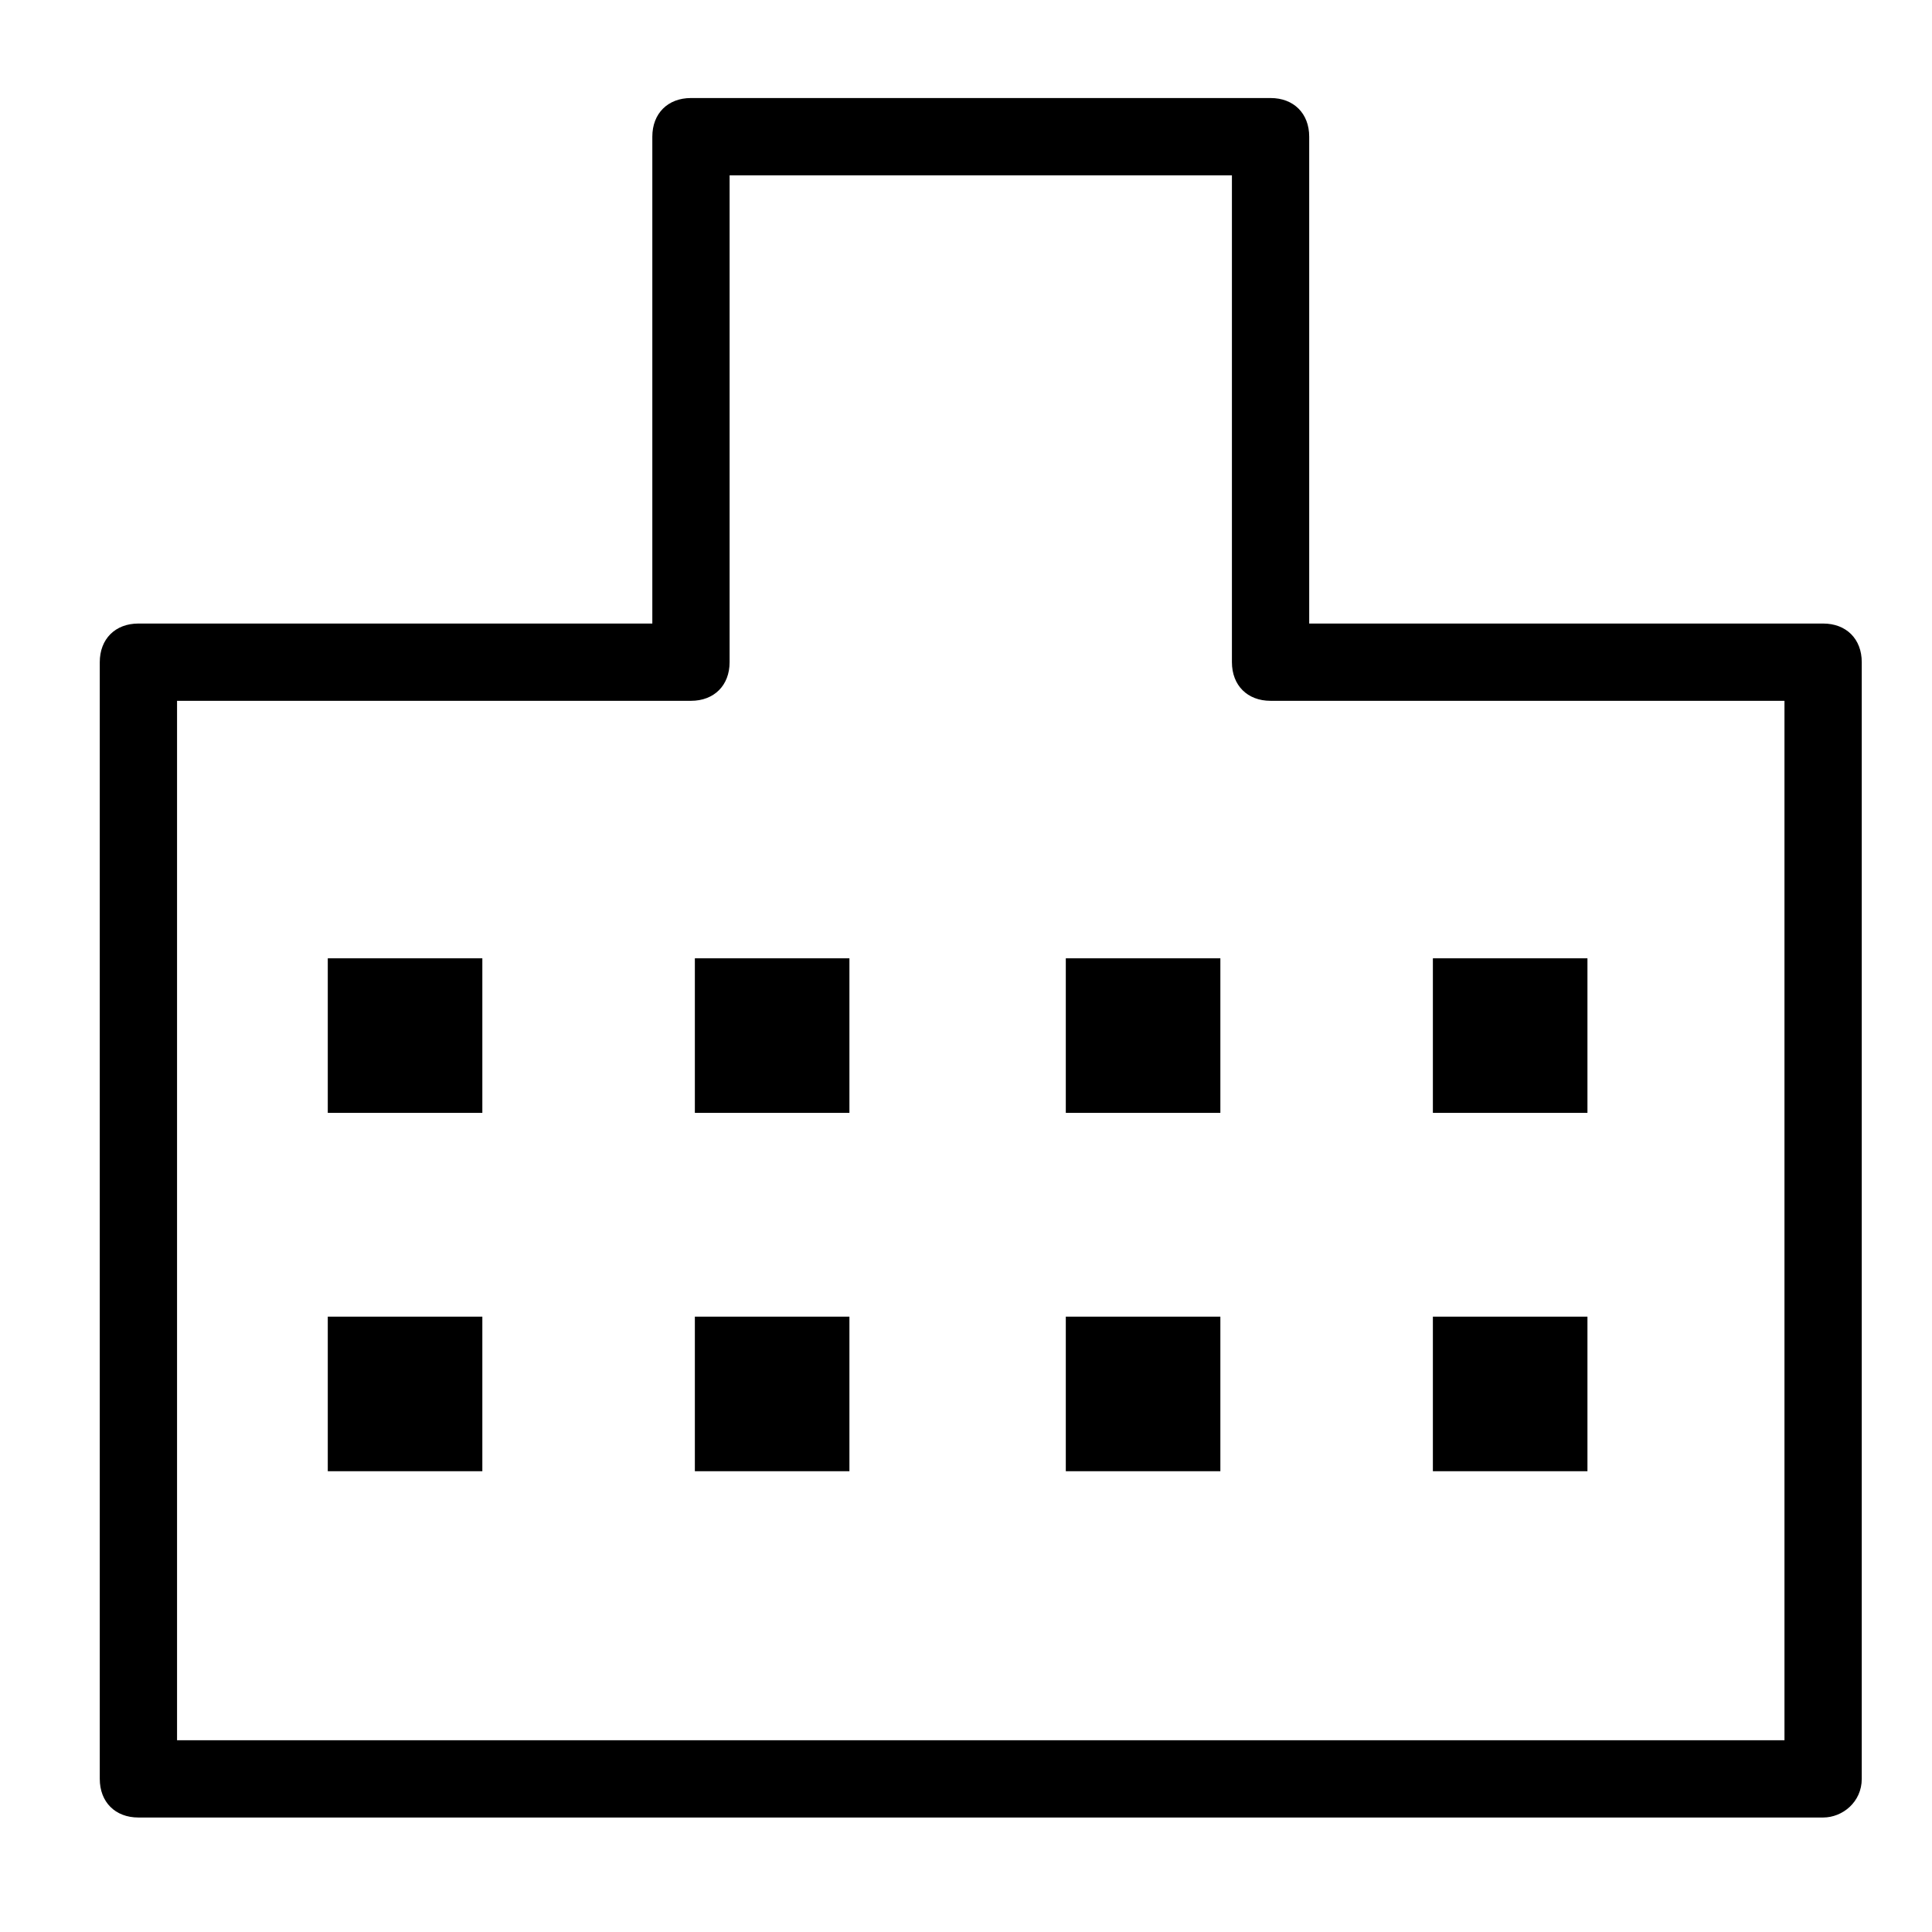
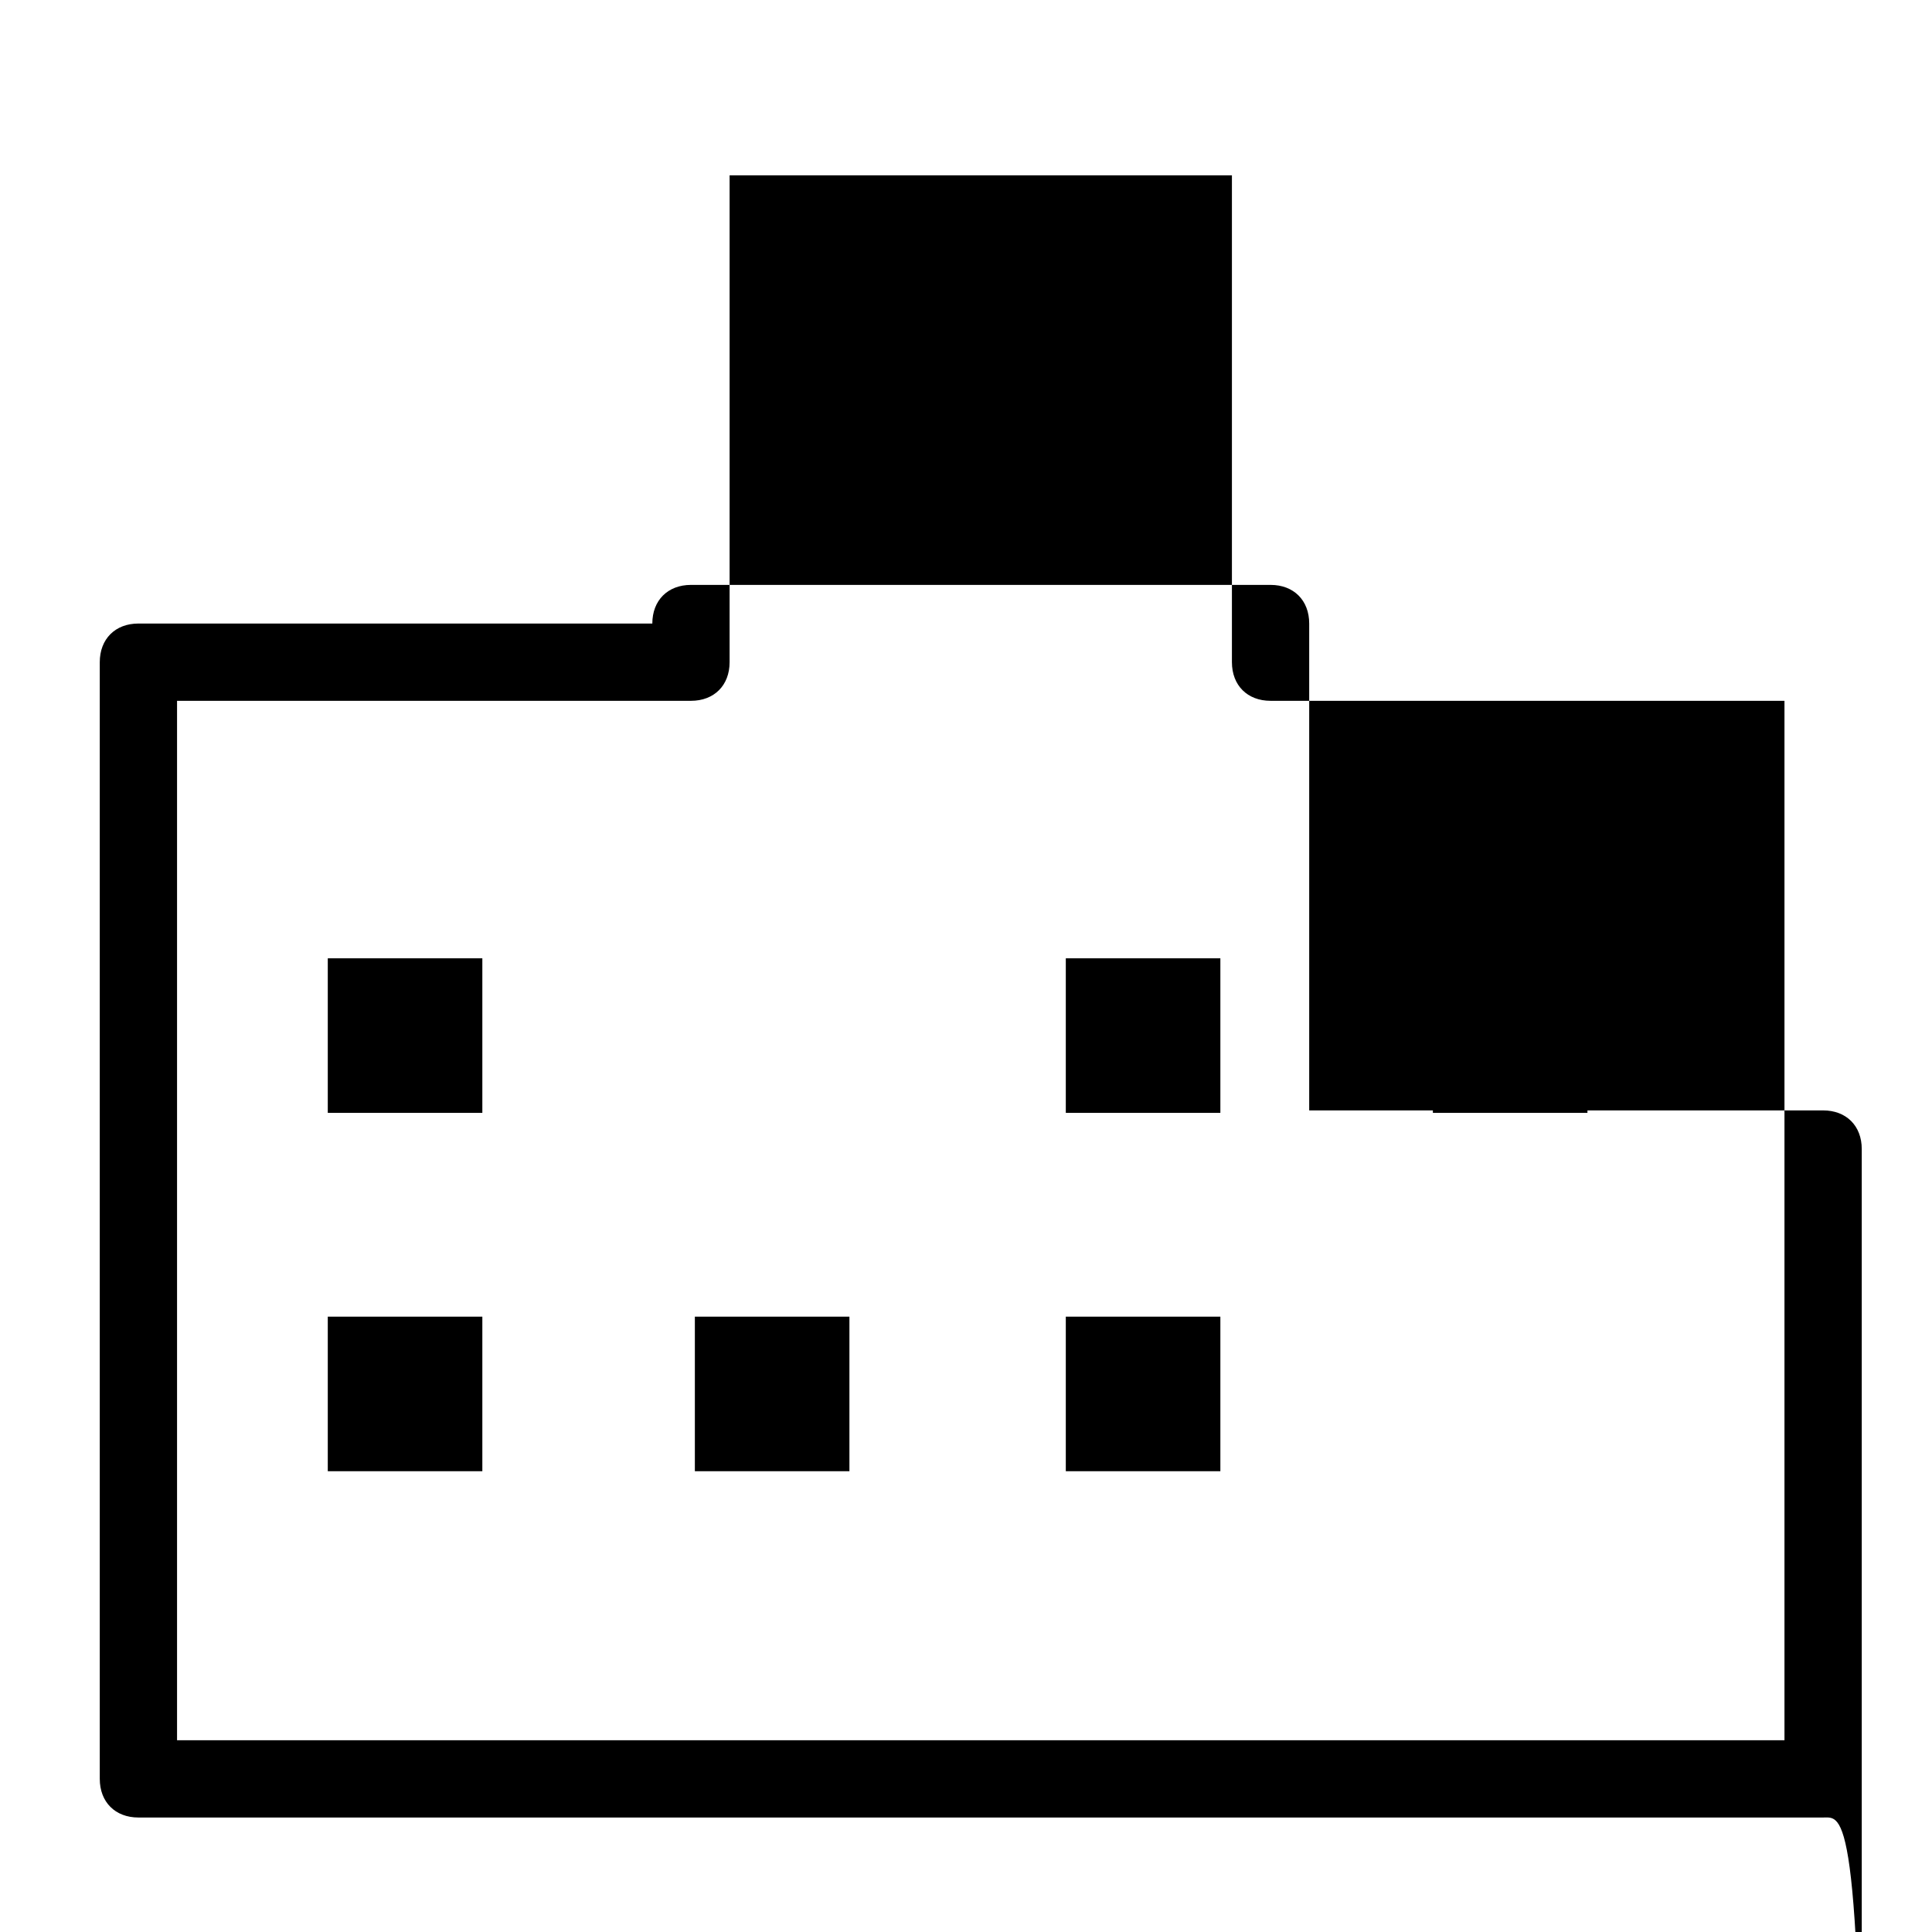
<svg xmlns="http://www.w3.org/2000/svg" version="1.1" id="レイヤー_1" x="0px" y="0px" viewBox="0 0 50 50" style="enable-background:new 0 0 50 50;" xml:space="preserve">
  <style type="text/css">
	.st0{fill:none;}
</style>
  <g id="グループ_13651" transform="translate(0.045)">
    <rect id="長方形_1165" x="0" y="0" class="st0" width="50" height="50" />
    <g id="グループ_3242" transform="translate(3.537 3.537)">
-       <path d="M43.6,43.5H0c-0.6,0-1-0.4-1-1V13.6c0-0.6,0.4-1,1-1h13.3V0c0-0.6,0.4-1,1-1h15c0.6,0,1,0.4,1,1v12.6h13.3    c0.6,0,1,0.4,1,1v28.9C44.6,43.1,44.1,43.5,43.6,43.5z M1,41.5h41.6V14.6H29.3c-0.6,0-1-0.4-1-1V1h-13v12.6c0,0.6-0.4,1-1,1H1    V41.5z" />
+       <path d="M43.6,43.5H0c-0.6,0-1-0.4-1-1V13.6c0-0.6,0.4-1,1-1h13.3c0-0.6,0.4-1,1-1h15c0.6,0,1,0.4,1,1v12.6h13.3    c0.6,0,1,0.4,1,1v28.9C44.6,43.1,44.1,43.5,43.6,43.5z M1,41.5h41.6V14.6H29.3c-0.6,0-1-0.4-1-1V1h-13v12.6c0,0.6-0.4,1-1,1H1    V41.5z" />
      <g id="グループ_3240" transform="translate(4.901 21.264)">
        <rect id="長方形_1157" x="0" y="0" width="4" height="4" />
-         <rect id="長方形_1158" x="9.5" y="0" width="4" height="4" />
        <rect id="長方形_1159" x="19.1" y="0" width="4" height="4" />
        <rect id="長方形_1160" x="28.6" y="0" width="4" height="4" />
      </g>
      <g id="グループ_3241" transform="translate(4.901 30.538)">
        <rect id="長方形_1161" x="0" y="0" width="4" height="4" />
        <rect id="長方形_1162" x="9.5" y="0" width="4" height="4" />
        <rect id="長方形_1163" x="19.1" y="0" width="4" height="4" />
-         <rect id="長方形_1164" x="28.6" y="0" width="4" height="4" />
      </g>
    </g>
  </g>
</svg>